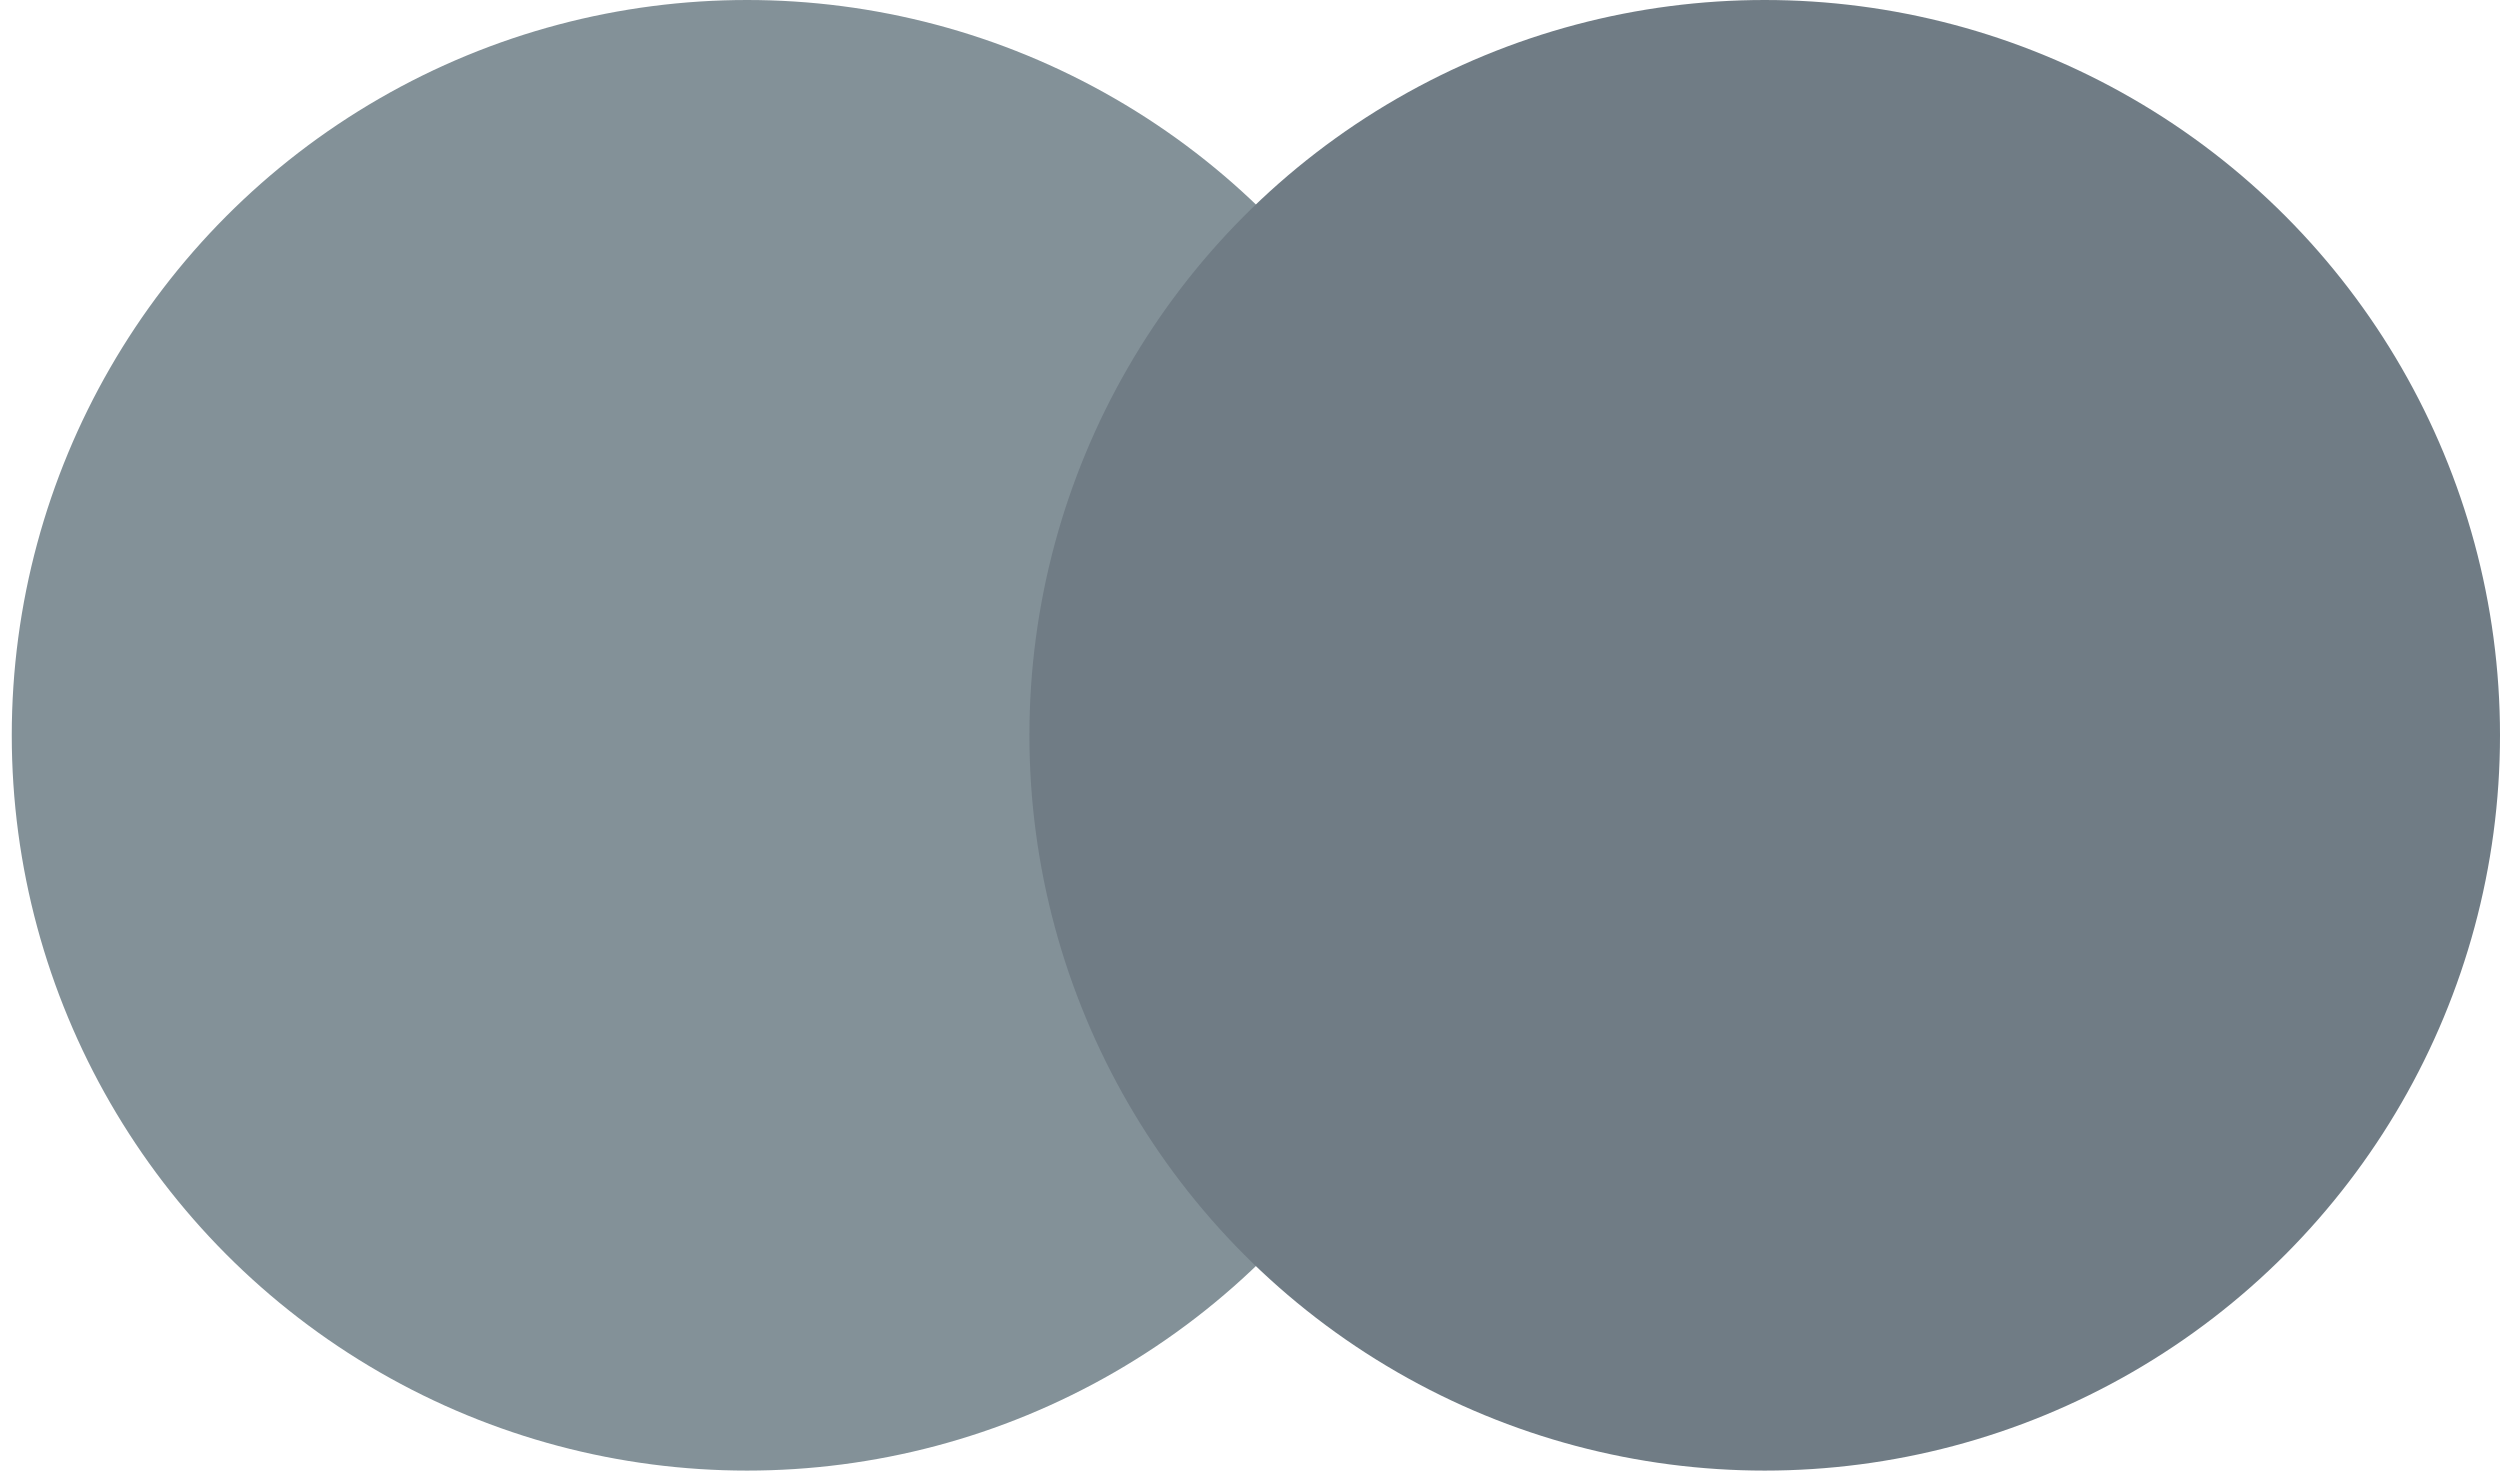
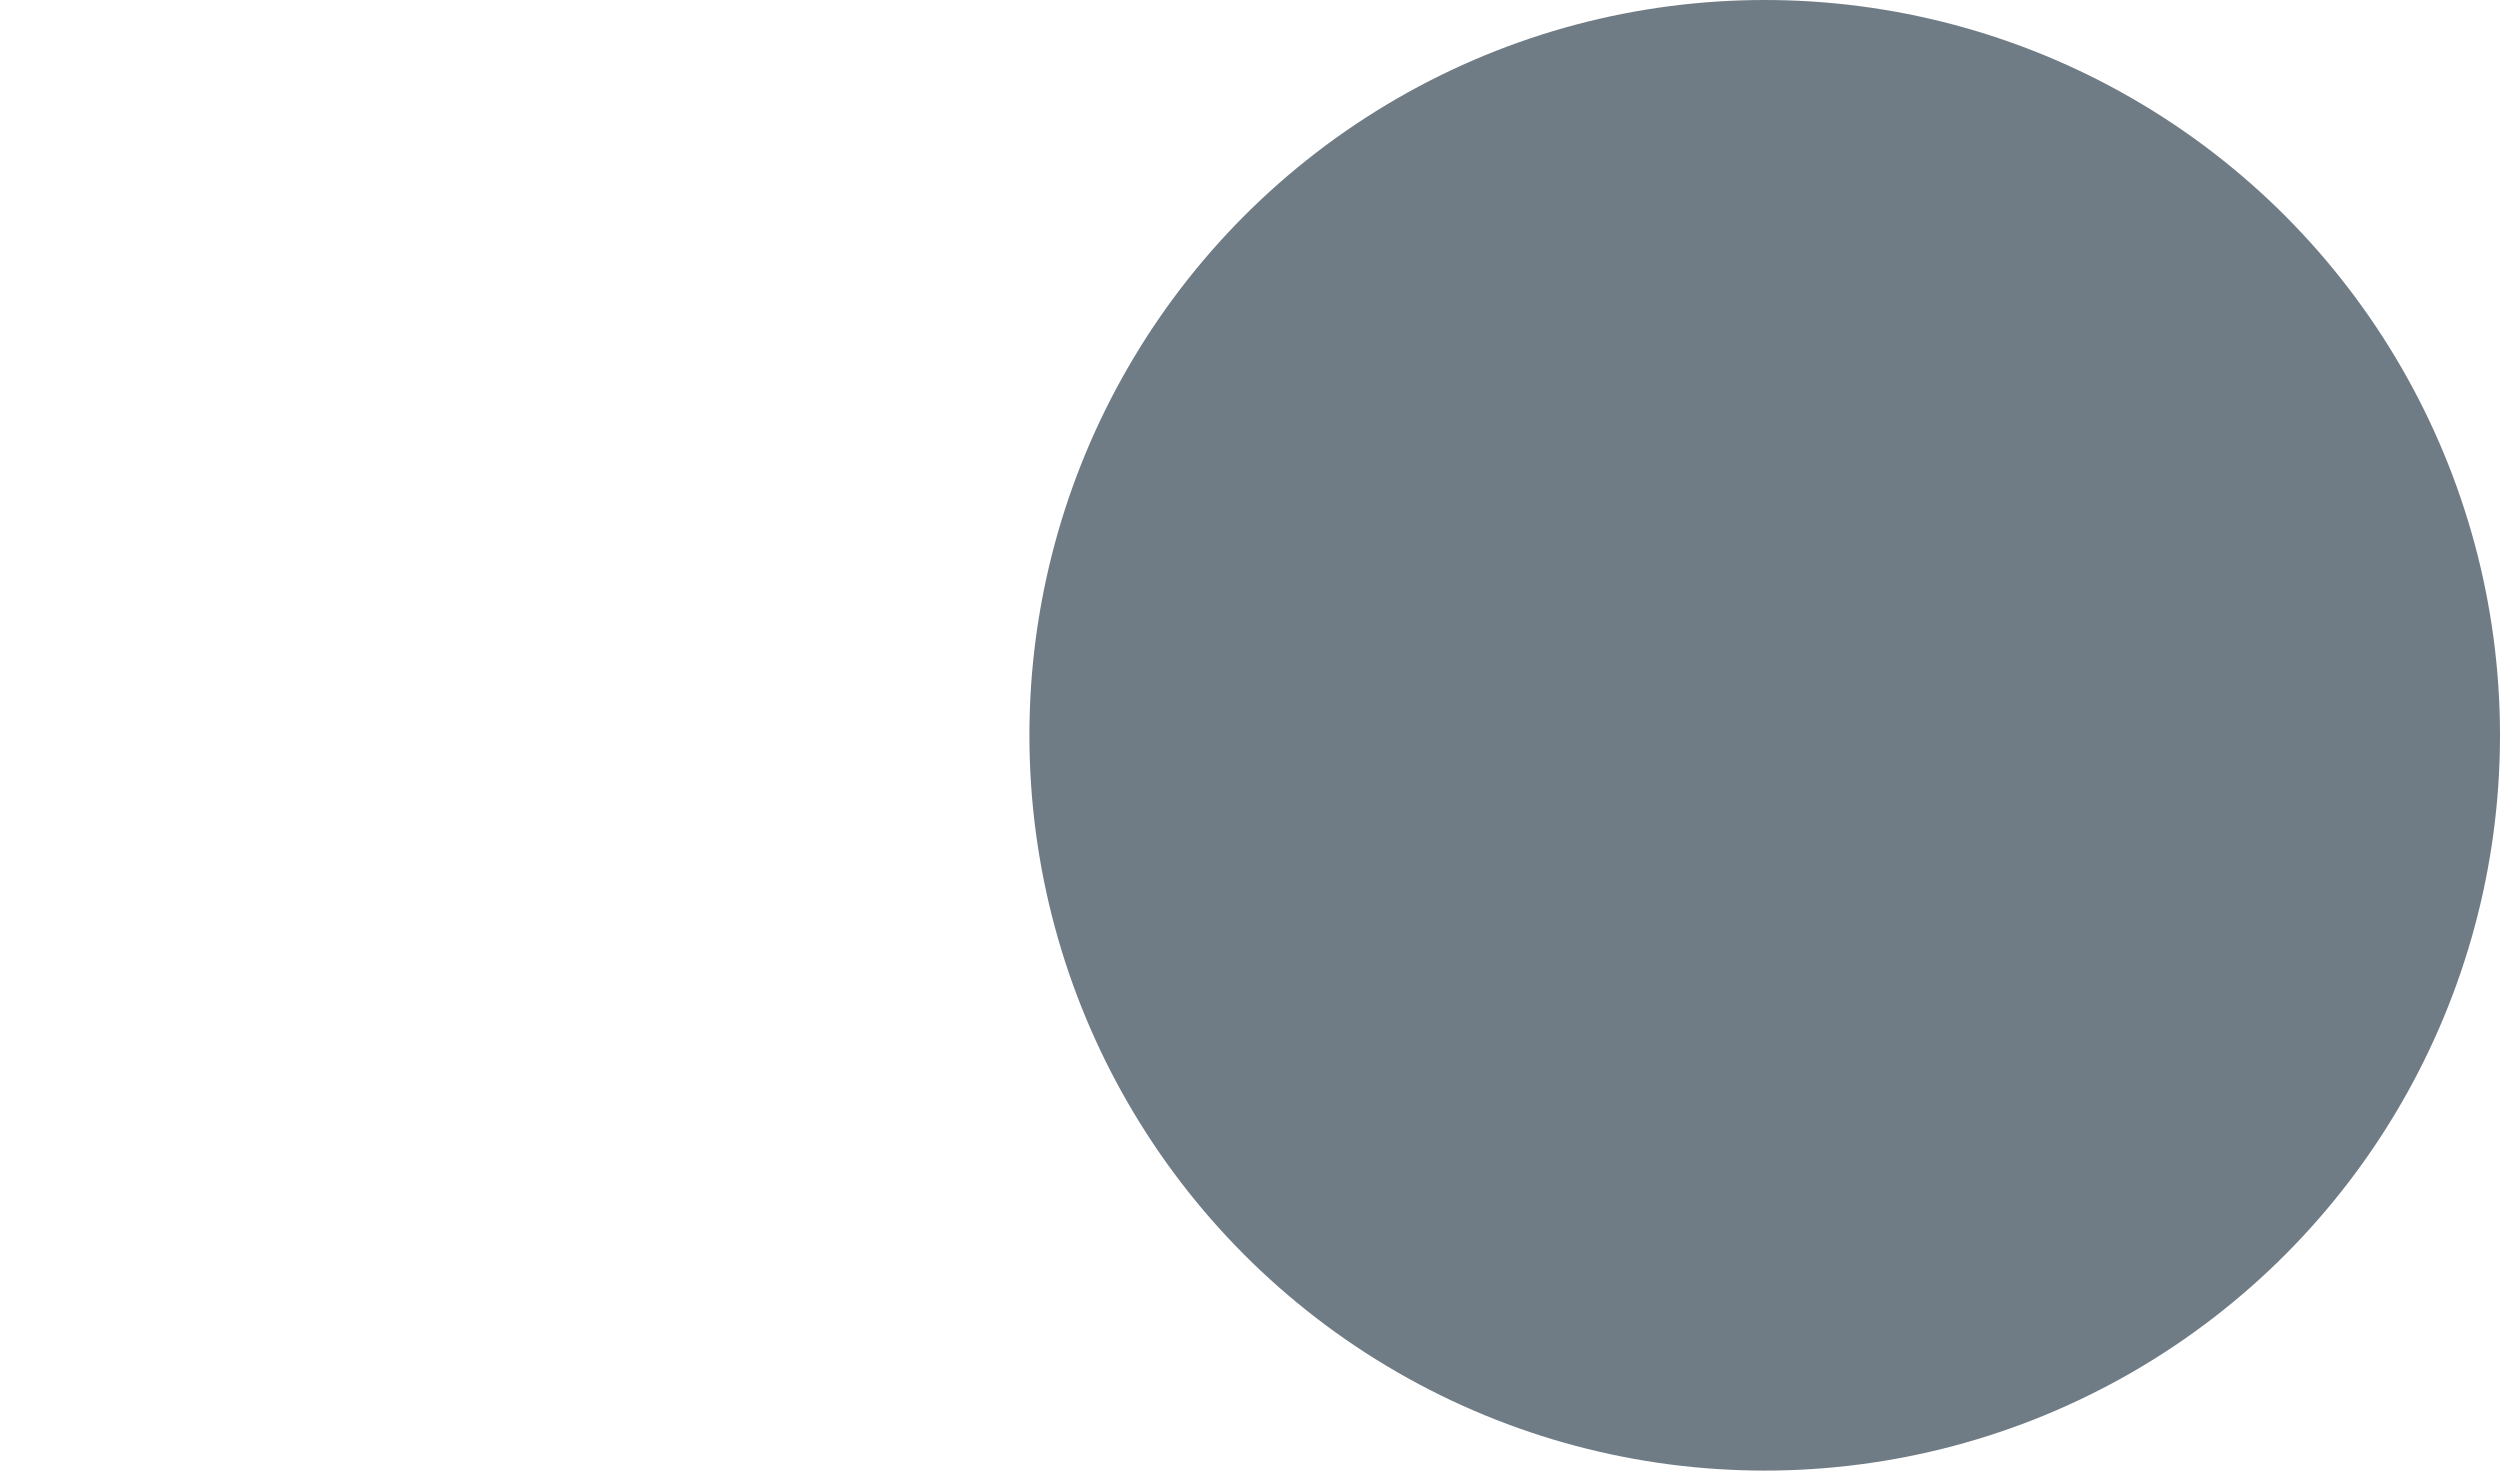
<svg xmlns="http://www.w3.org/2000/svg" width="34" height="20" viewBox="0 0 34 20" fill="none" style="color: rgb(0, 0, 0);">
-   <circle cx="10.16" cy="10" r="10" fill="rgb(131, 145, 152)" />
  <circle cx="24" cy="10" r="10" fill="rgb(112, 124, 133)" />
</svg>